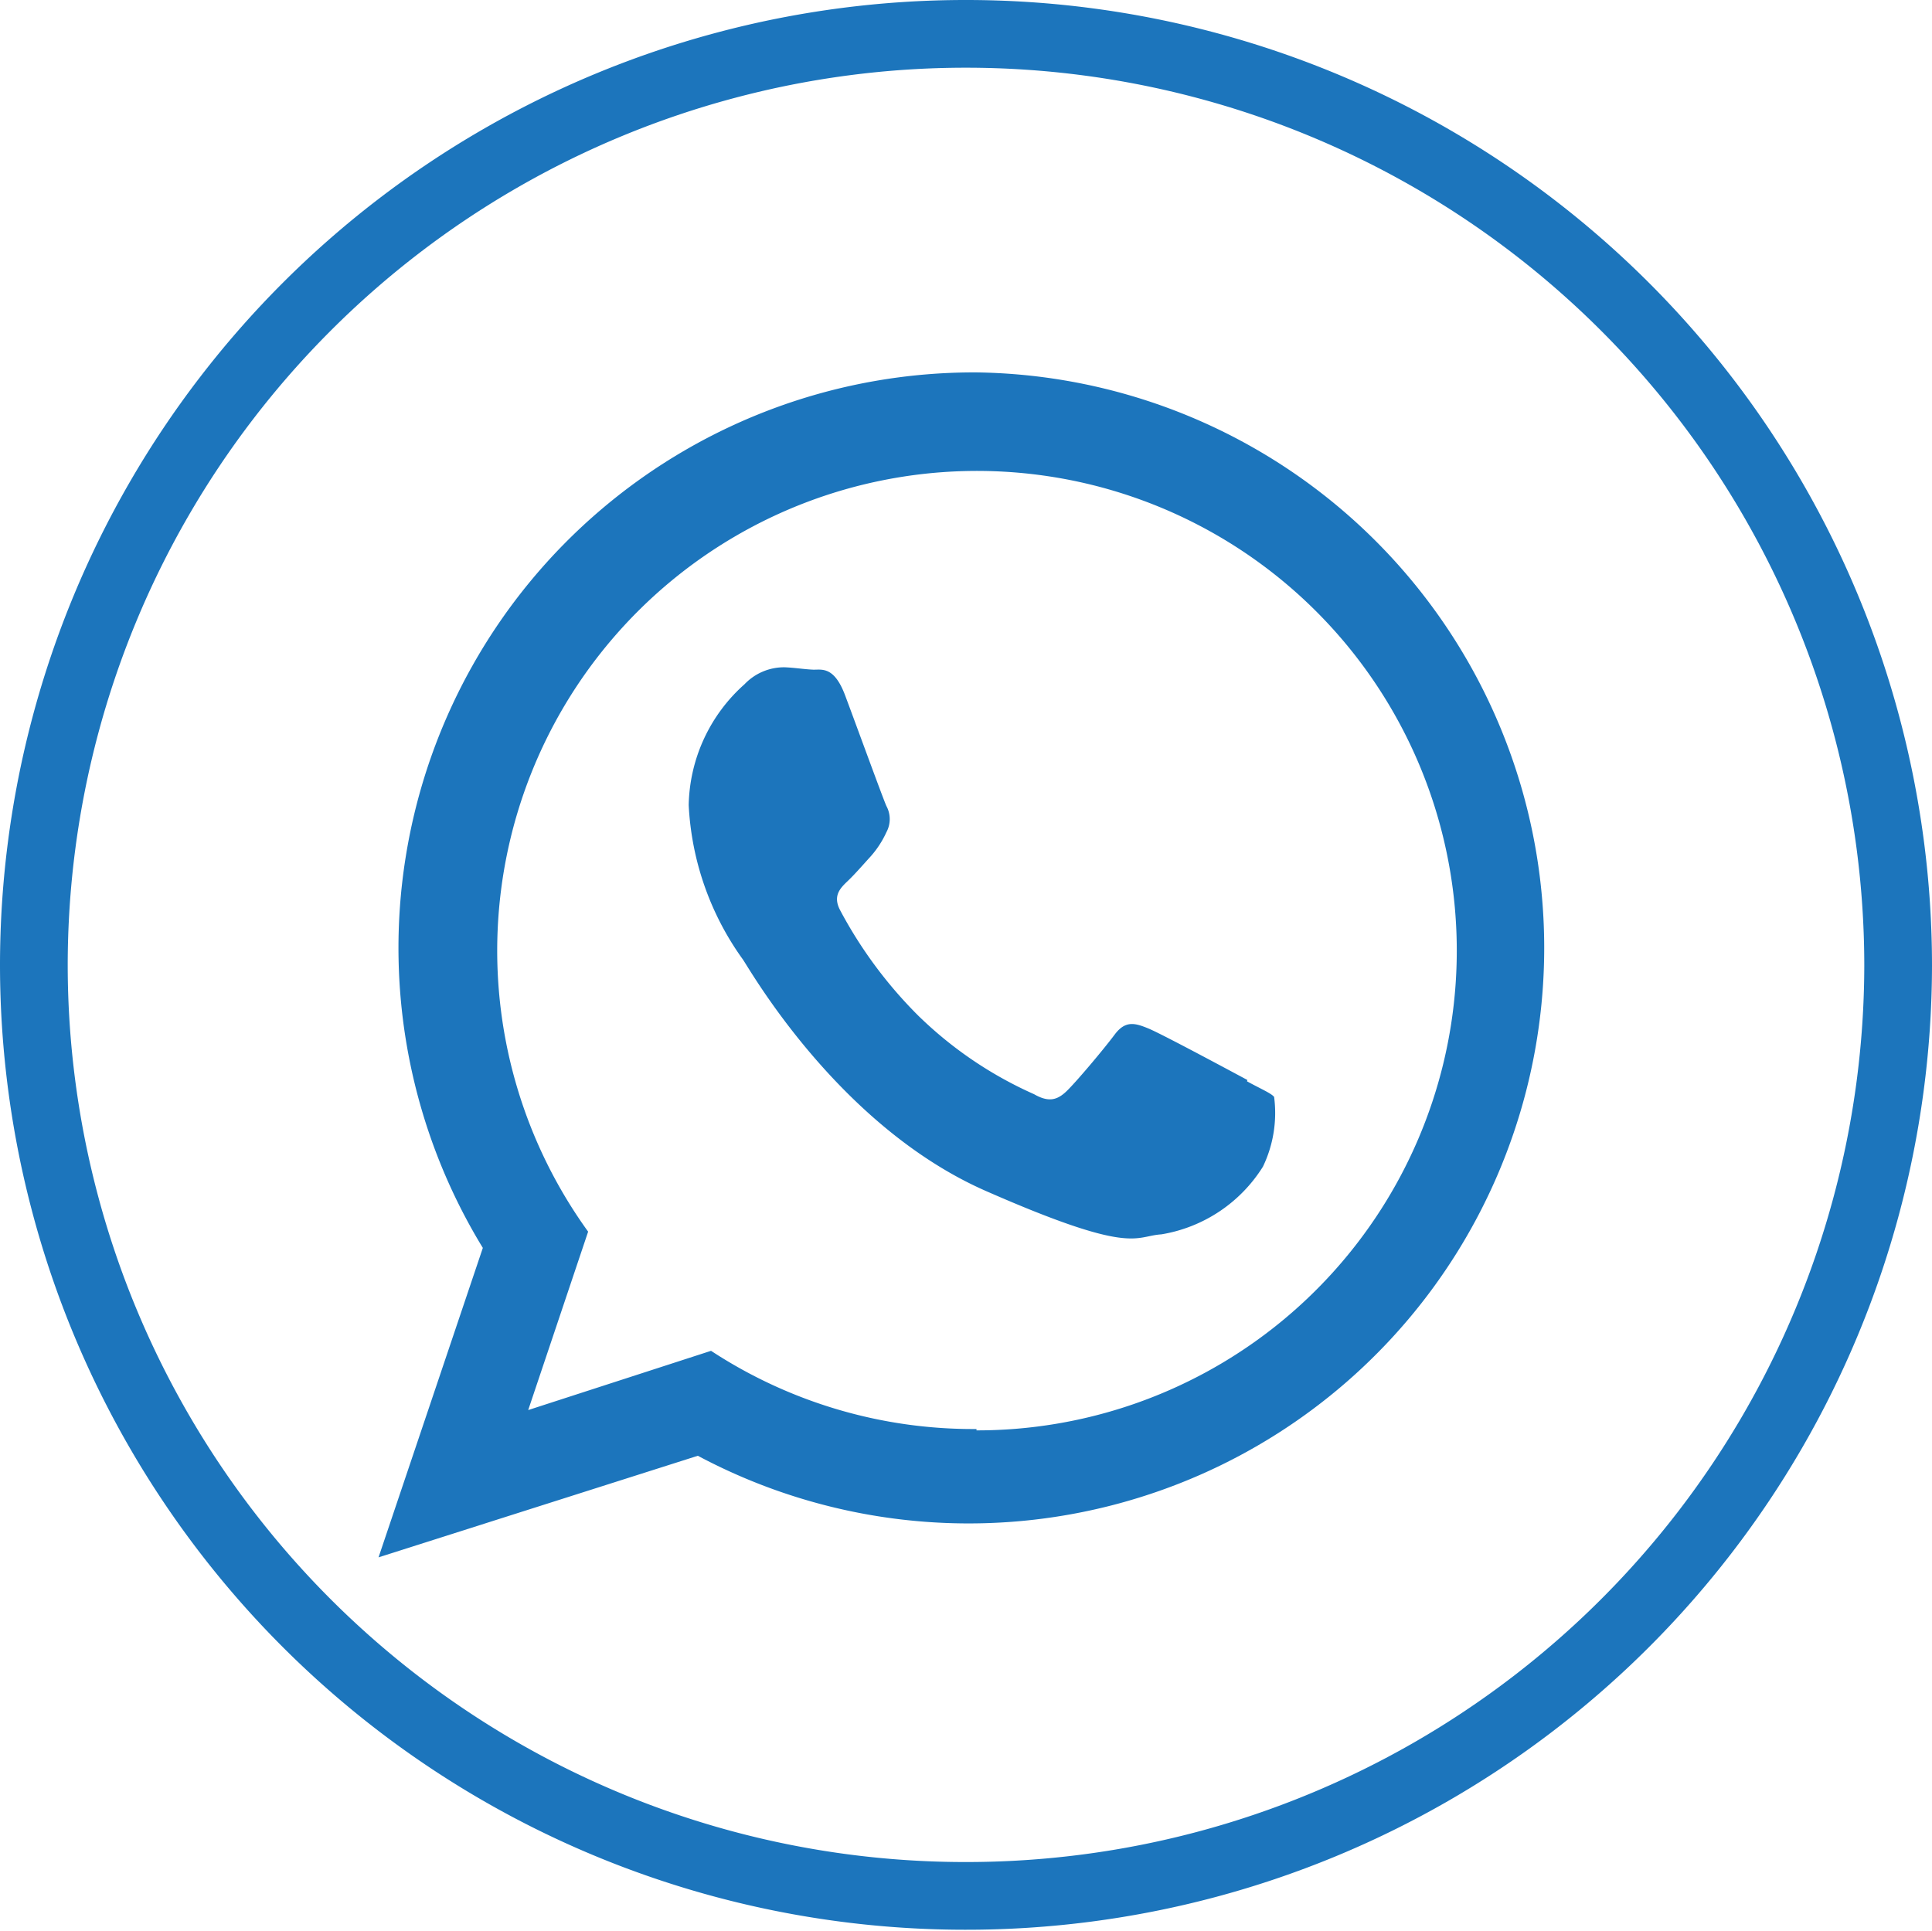
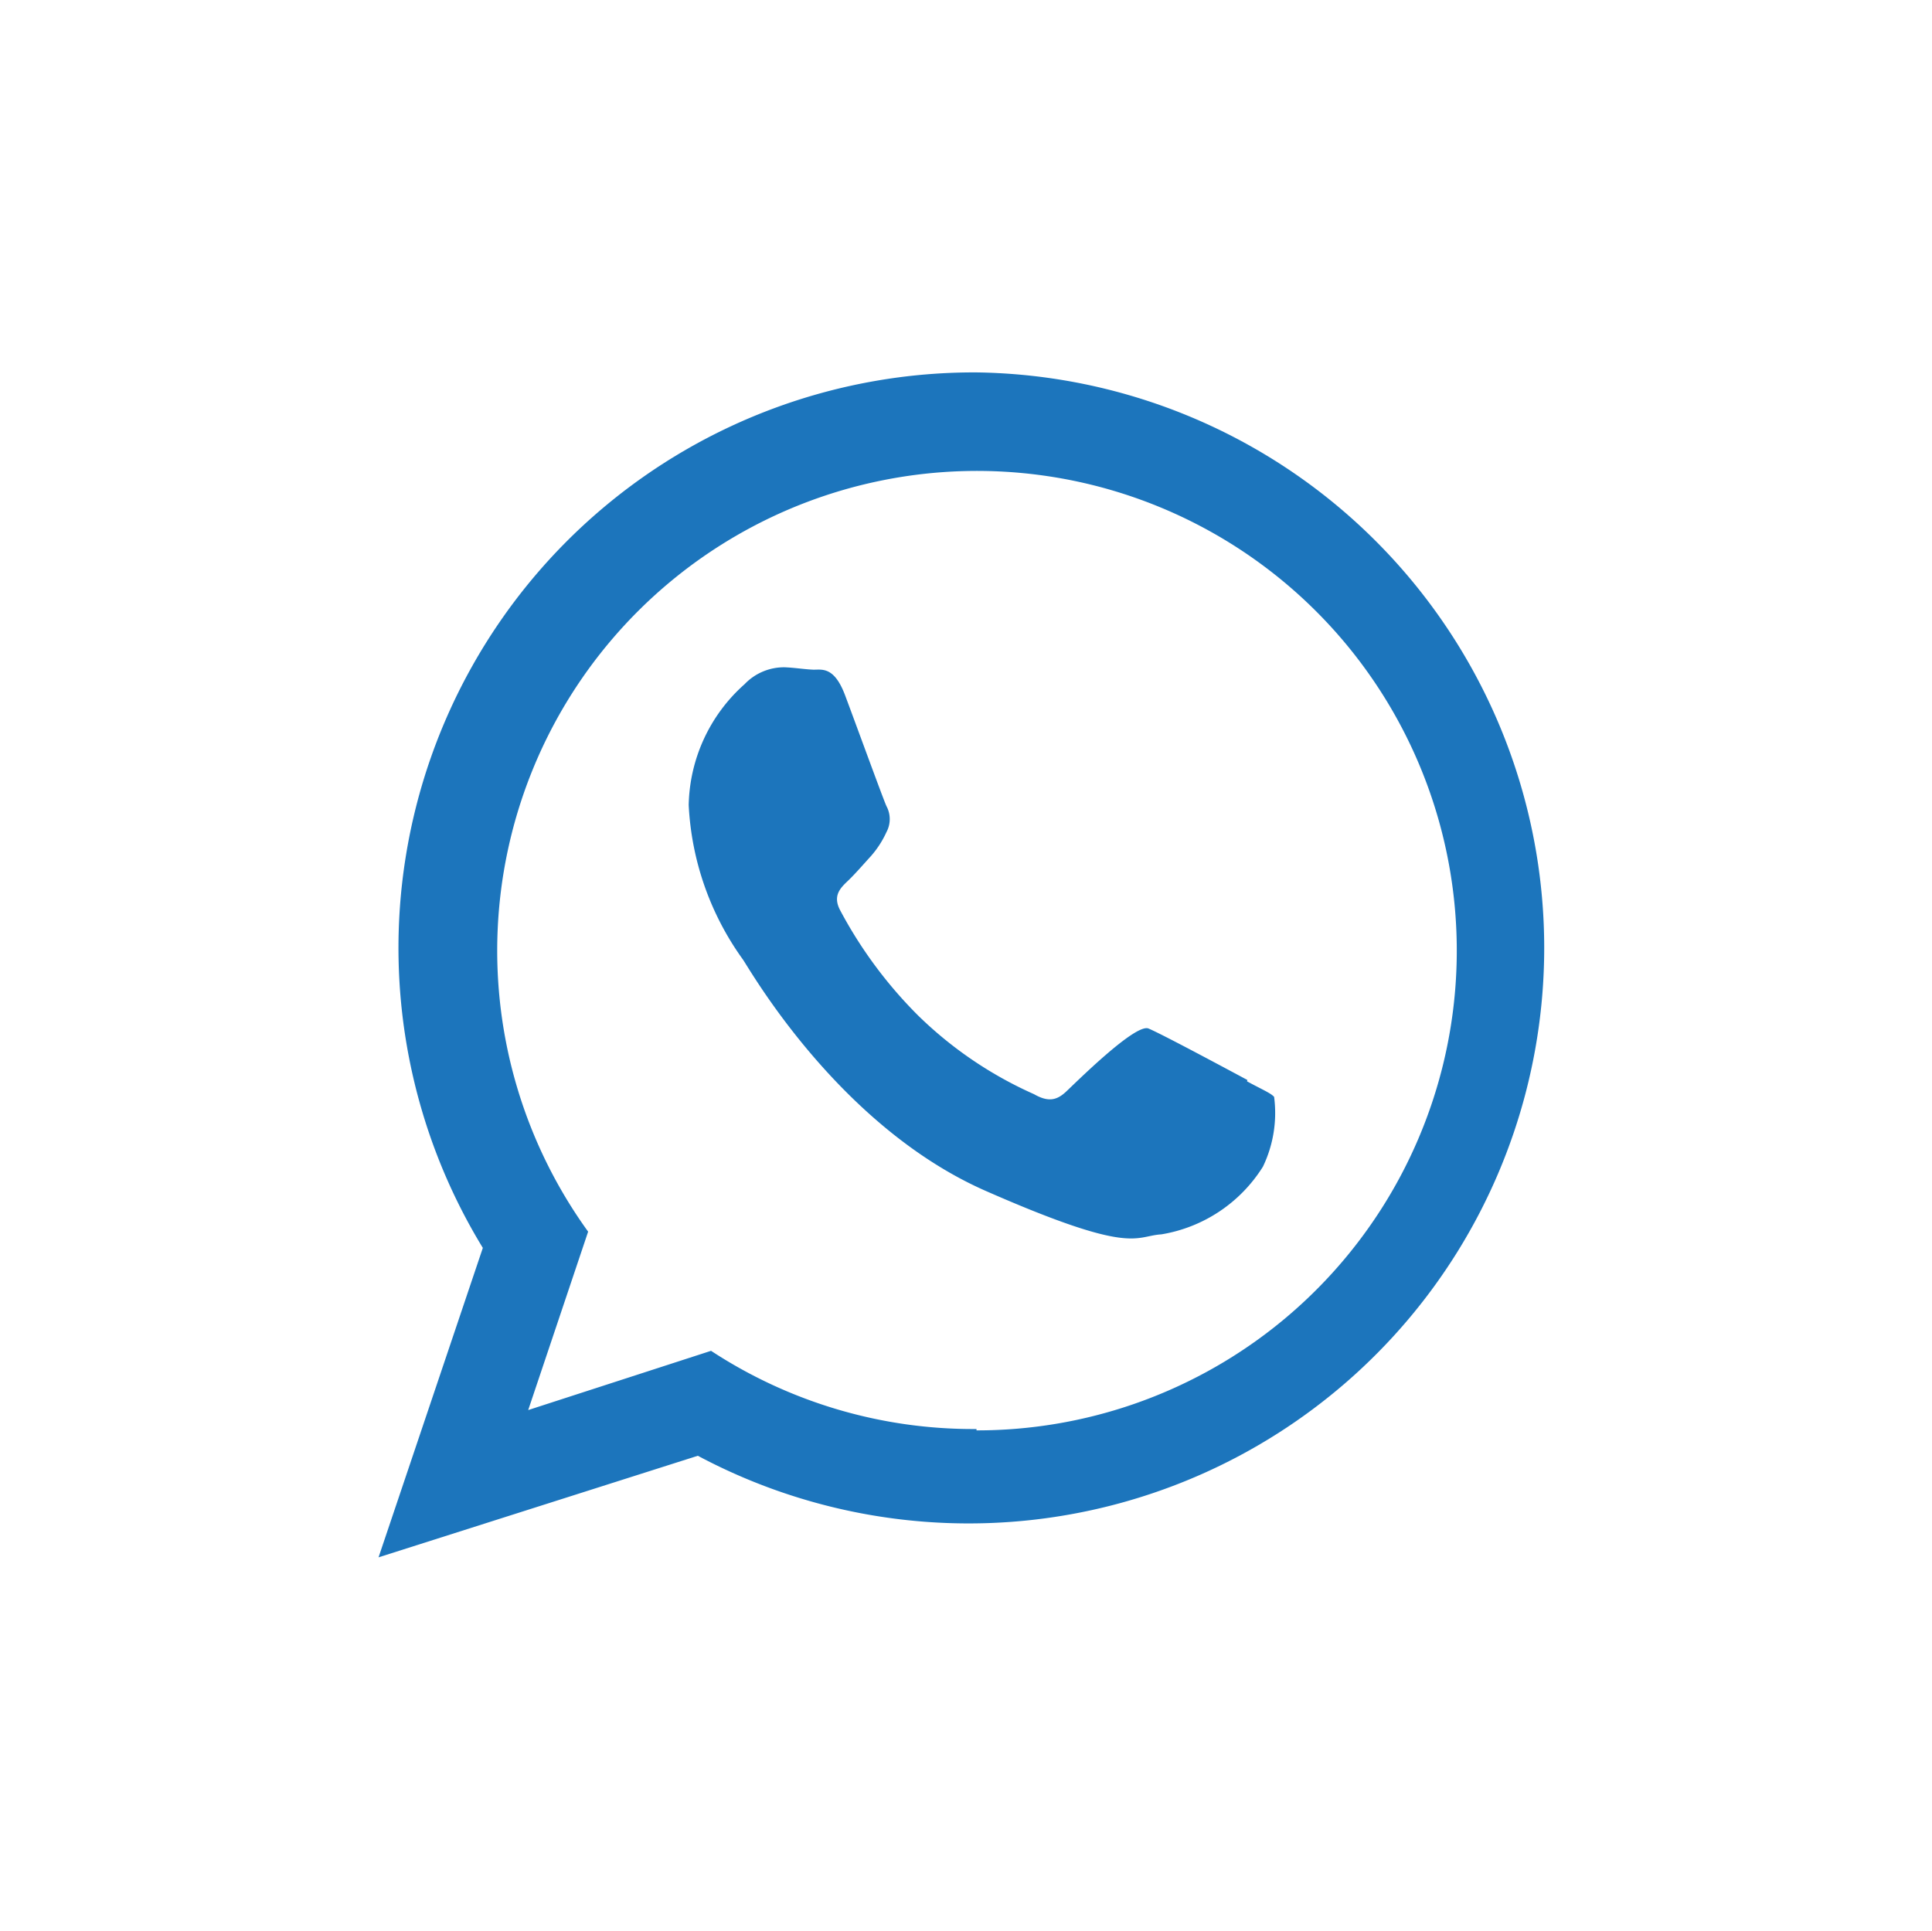
<svg xmlns="http://www.w3.org/2000/svg" viewBox="0 0 57.06 57.04">
  <defs>
    <style>.cls-1{fill:none;stroke:#1c75bc;stroke-linecap:round;stroke-linejoin:round;stroke-width:2px;}.cls-2{fill:#1c75bc;fill-rule:evenodd;}</style>
  </defs>
  <title>whatsapp-ic</title>
  <g id="Слой_2" data-name="Слой 2">
    <g id="Режим_изоляции" data-name="Режим изоляции">
-       <path class="cls-1" d="M28.53,1h0A27.52,27.52,0,0,0,1,28.53H1A27.51,27.51,0,0,0,28.51,56h0A27.52,27.52,0,0,0,56.06,28.53h0A27.53,27.53,0,0,0,28.53,1Z" />
      <g id="whatsapp">
-         <path class="cls-2" d="M28.84,11A17,17,0,0,0,14.26,36.86L11.18,46l9.43-3A17,17,0,1,0,28.84,11Zm0,31.21A14.11,14.11,0,0,1,21,39.9L15.6,41.65l1.77-5.27a14.17,14.17,0,1,1,11.47,5.87Zm8-10.31c-.43-.23-2.53-1.36-2.92-1.52s-.68-.25-1,.18S31.75,32,31.48,32.25s-.52.31-.94.07A11.67,11.67,0,0,1,27.12,30a13,13,0,0,1-2.3-3.1c-.24-.44,0-.67.22-.88s.46-.49.68-.73a2.87,2.87,0,0,0,.46-.71.81.81,0,0,0,0-.77c-.1-.22-.89-2.39-1.22-3.27s-.7-.75-.95-.76-.55-.06-.84-.07a1.61,1.61,0,0,0-1.18.5,4.9,4.9,0,0,0-1.65,3.57,8.52,8.52,0,0,0,1.6,4.56c.21.3,2.83,4.93,7.18,6.84s4.38,1.33,5.18,1.28a4.38,4.38,0,0,0,3-2,3.66,3.66,0,0,0,.33-2.06C37.54,32.29,37.25,32.17,36.83,31.94Z" />
+         <path class="cls-2" d="M28.84,11A17,17,0,0,0,14.26,36.86L11.18,46l9.43-3A17,17,0,1,0,28.84,11Zm0,31.21A14.11,14.11,0,0,1,21,39.9L15.6,41.65l1.77-5.27a14.17,14.17,0,1,1,11.47,5.87Zm8-10.31c-.43-.23-2.53-1.36-2.92-1.52S31.75,32,31.48,32.25s-.52.31-.94.07A11.67,11.67,0,0,1,27.12,30a13,13,0,0,1-2.3-3.1c-.24-.44,0-.67.22-.88s.46-.49.68-.73a2.87,2.87,0,0,0,.46-.71.81.81,0,0,0,0-.77c-.1-.22-.89-2.39-1.22-3.27s-.7-.75-.95-.76-.55-.06-.84-.07a1.61,1.61,0,0,0-1.18.5,4.9,4.9,0,0,0-1.65,3.57,8.52,8.52,0,0,0,1.6,4.56c.21.3,2.83,4.93,7.18,6.84s4.38,1.33,5.18,1.28a4.38,4.38,0,0,0,3-2,3.66,3.66,0,0,0,.33-2.06C37.54,32.29,37.25,32.17,36.83,31.94Z" />
      </g>
    </g>
  </g>
</svg>